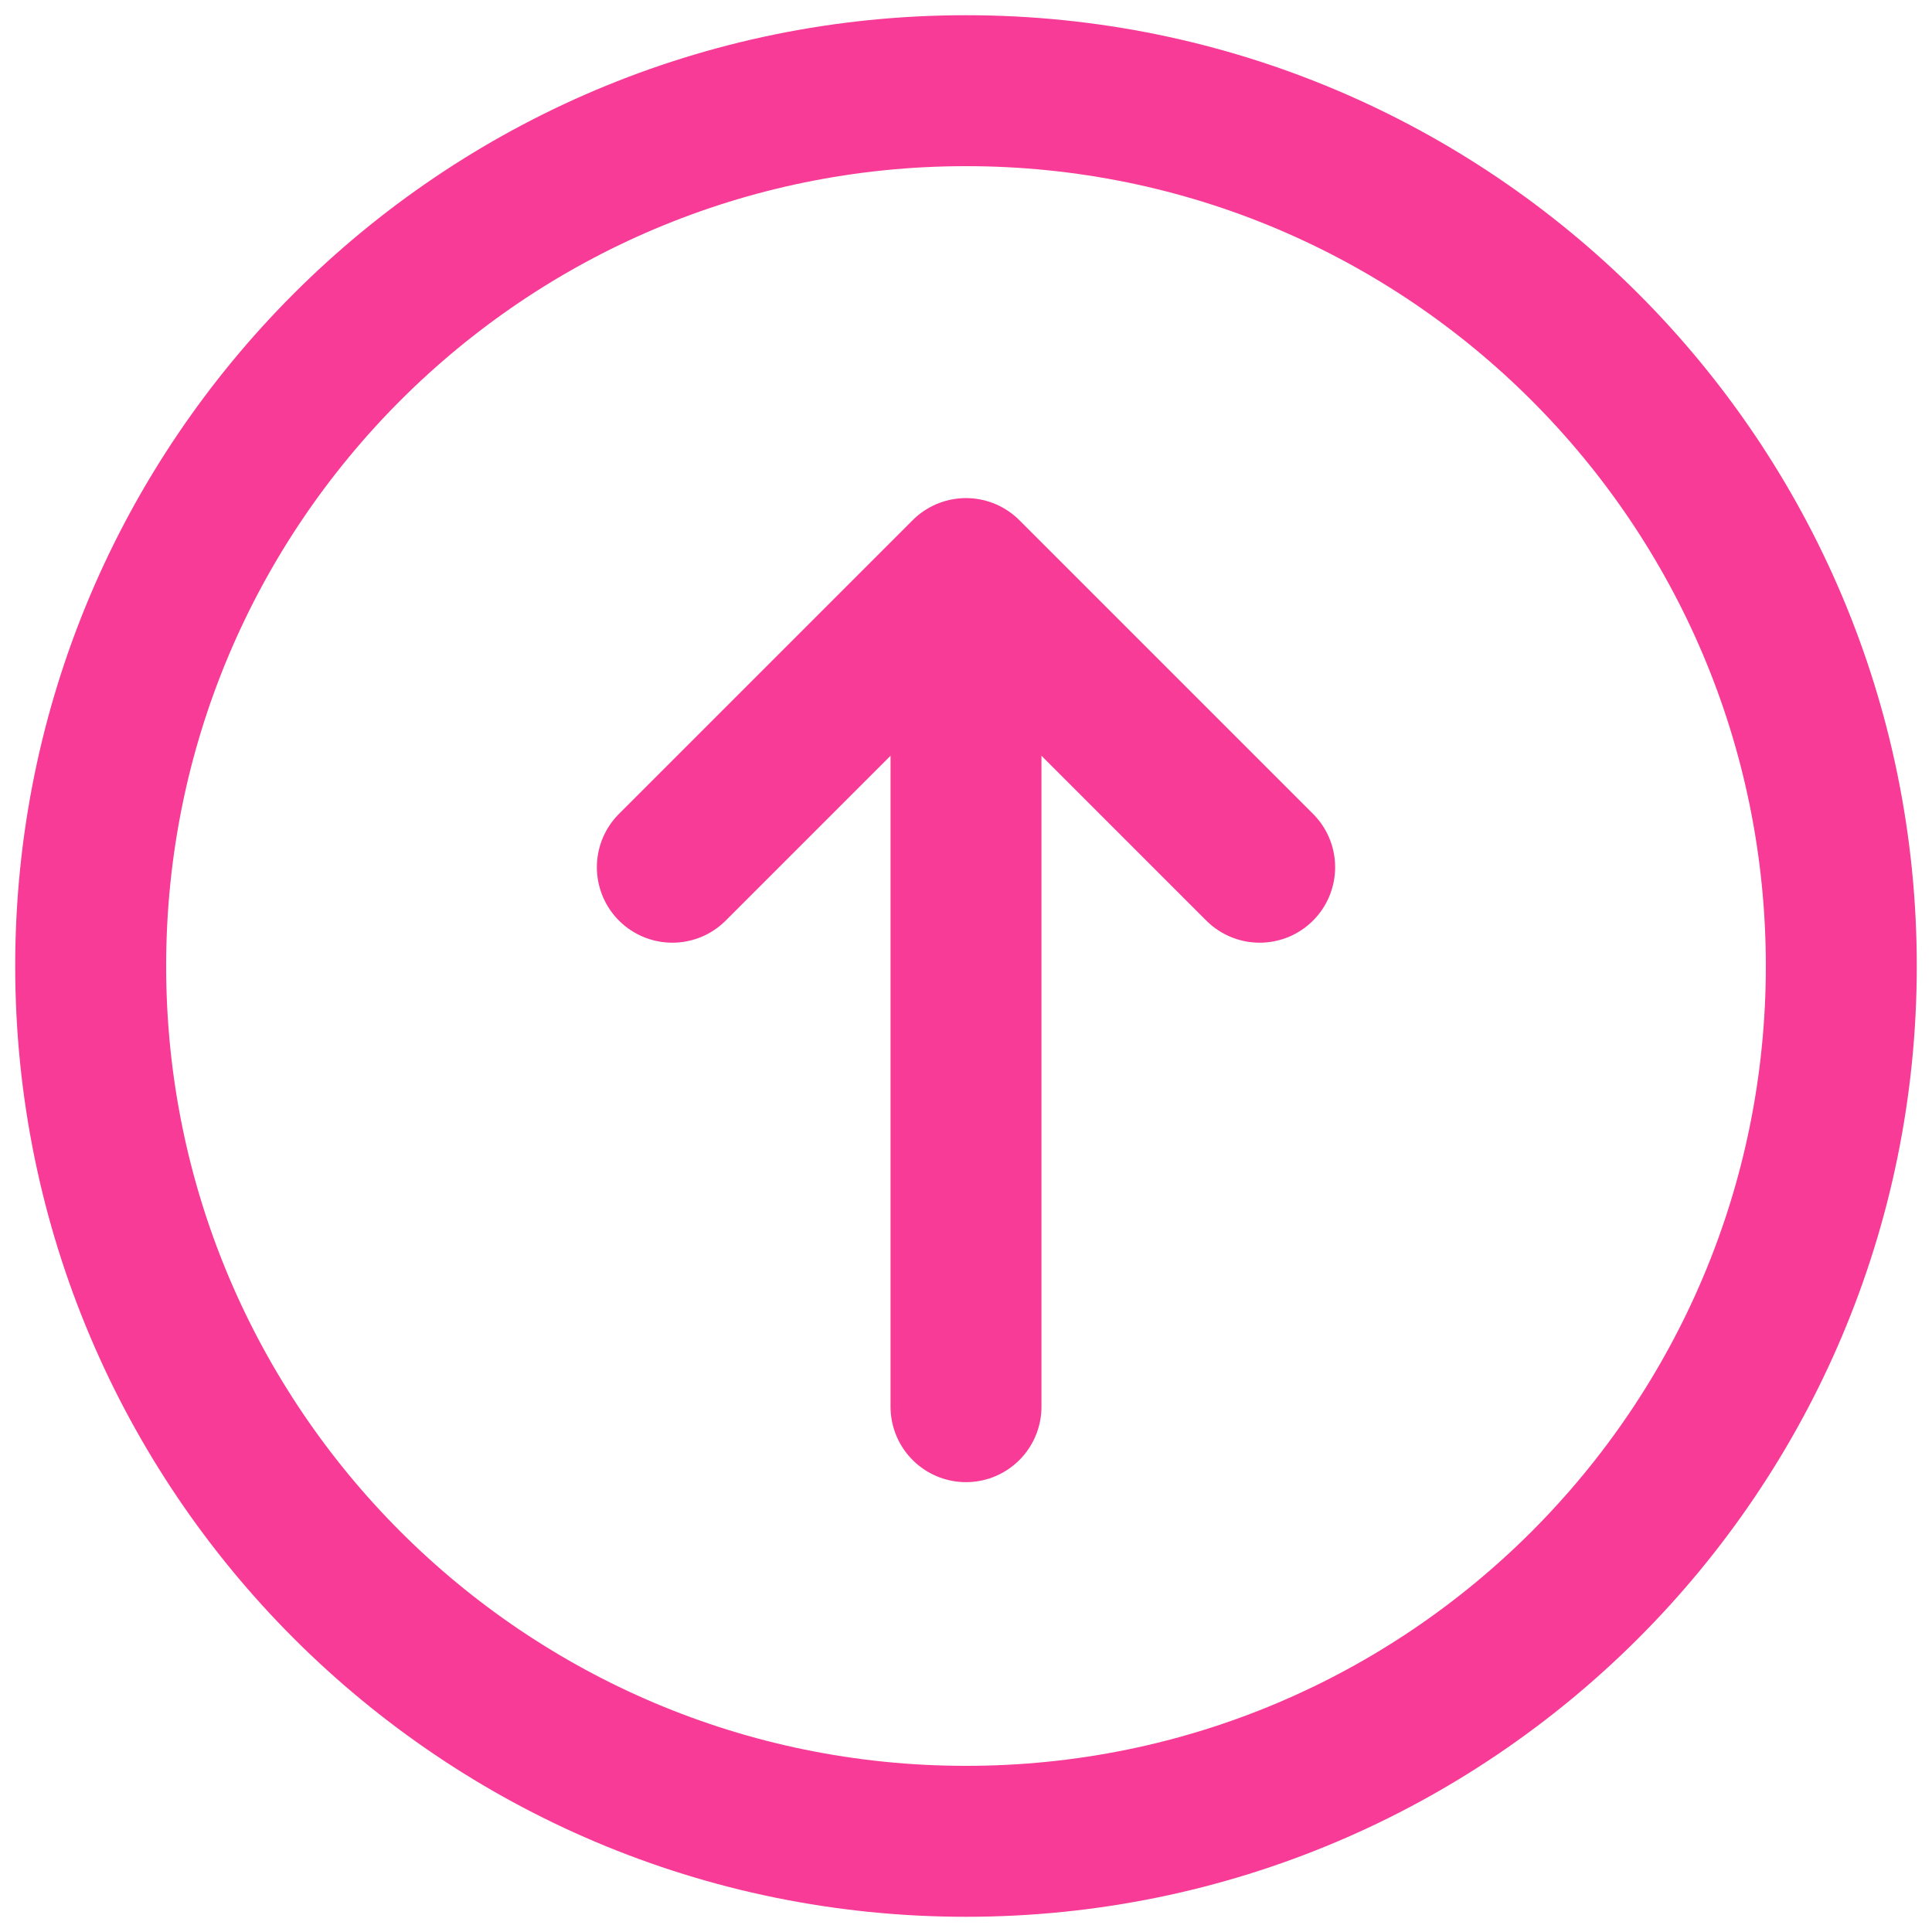
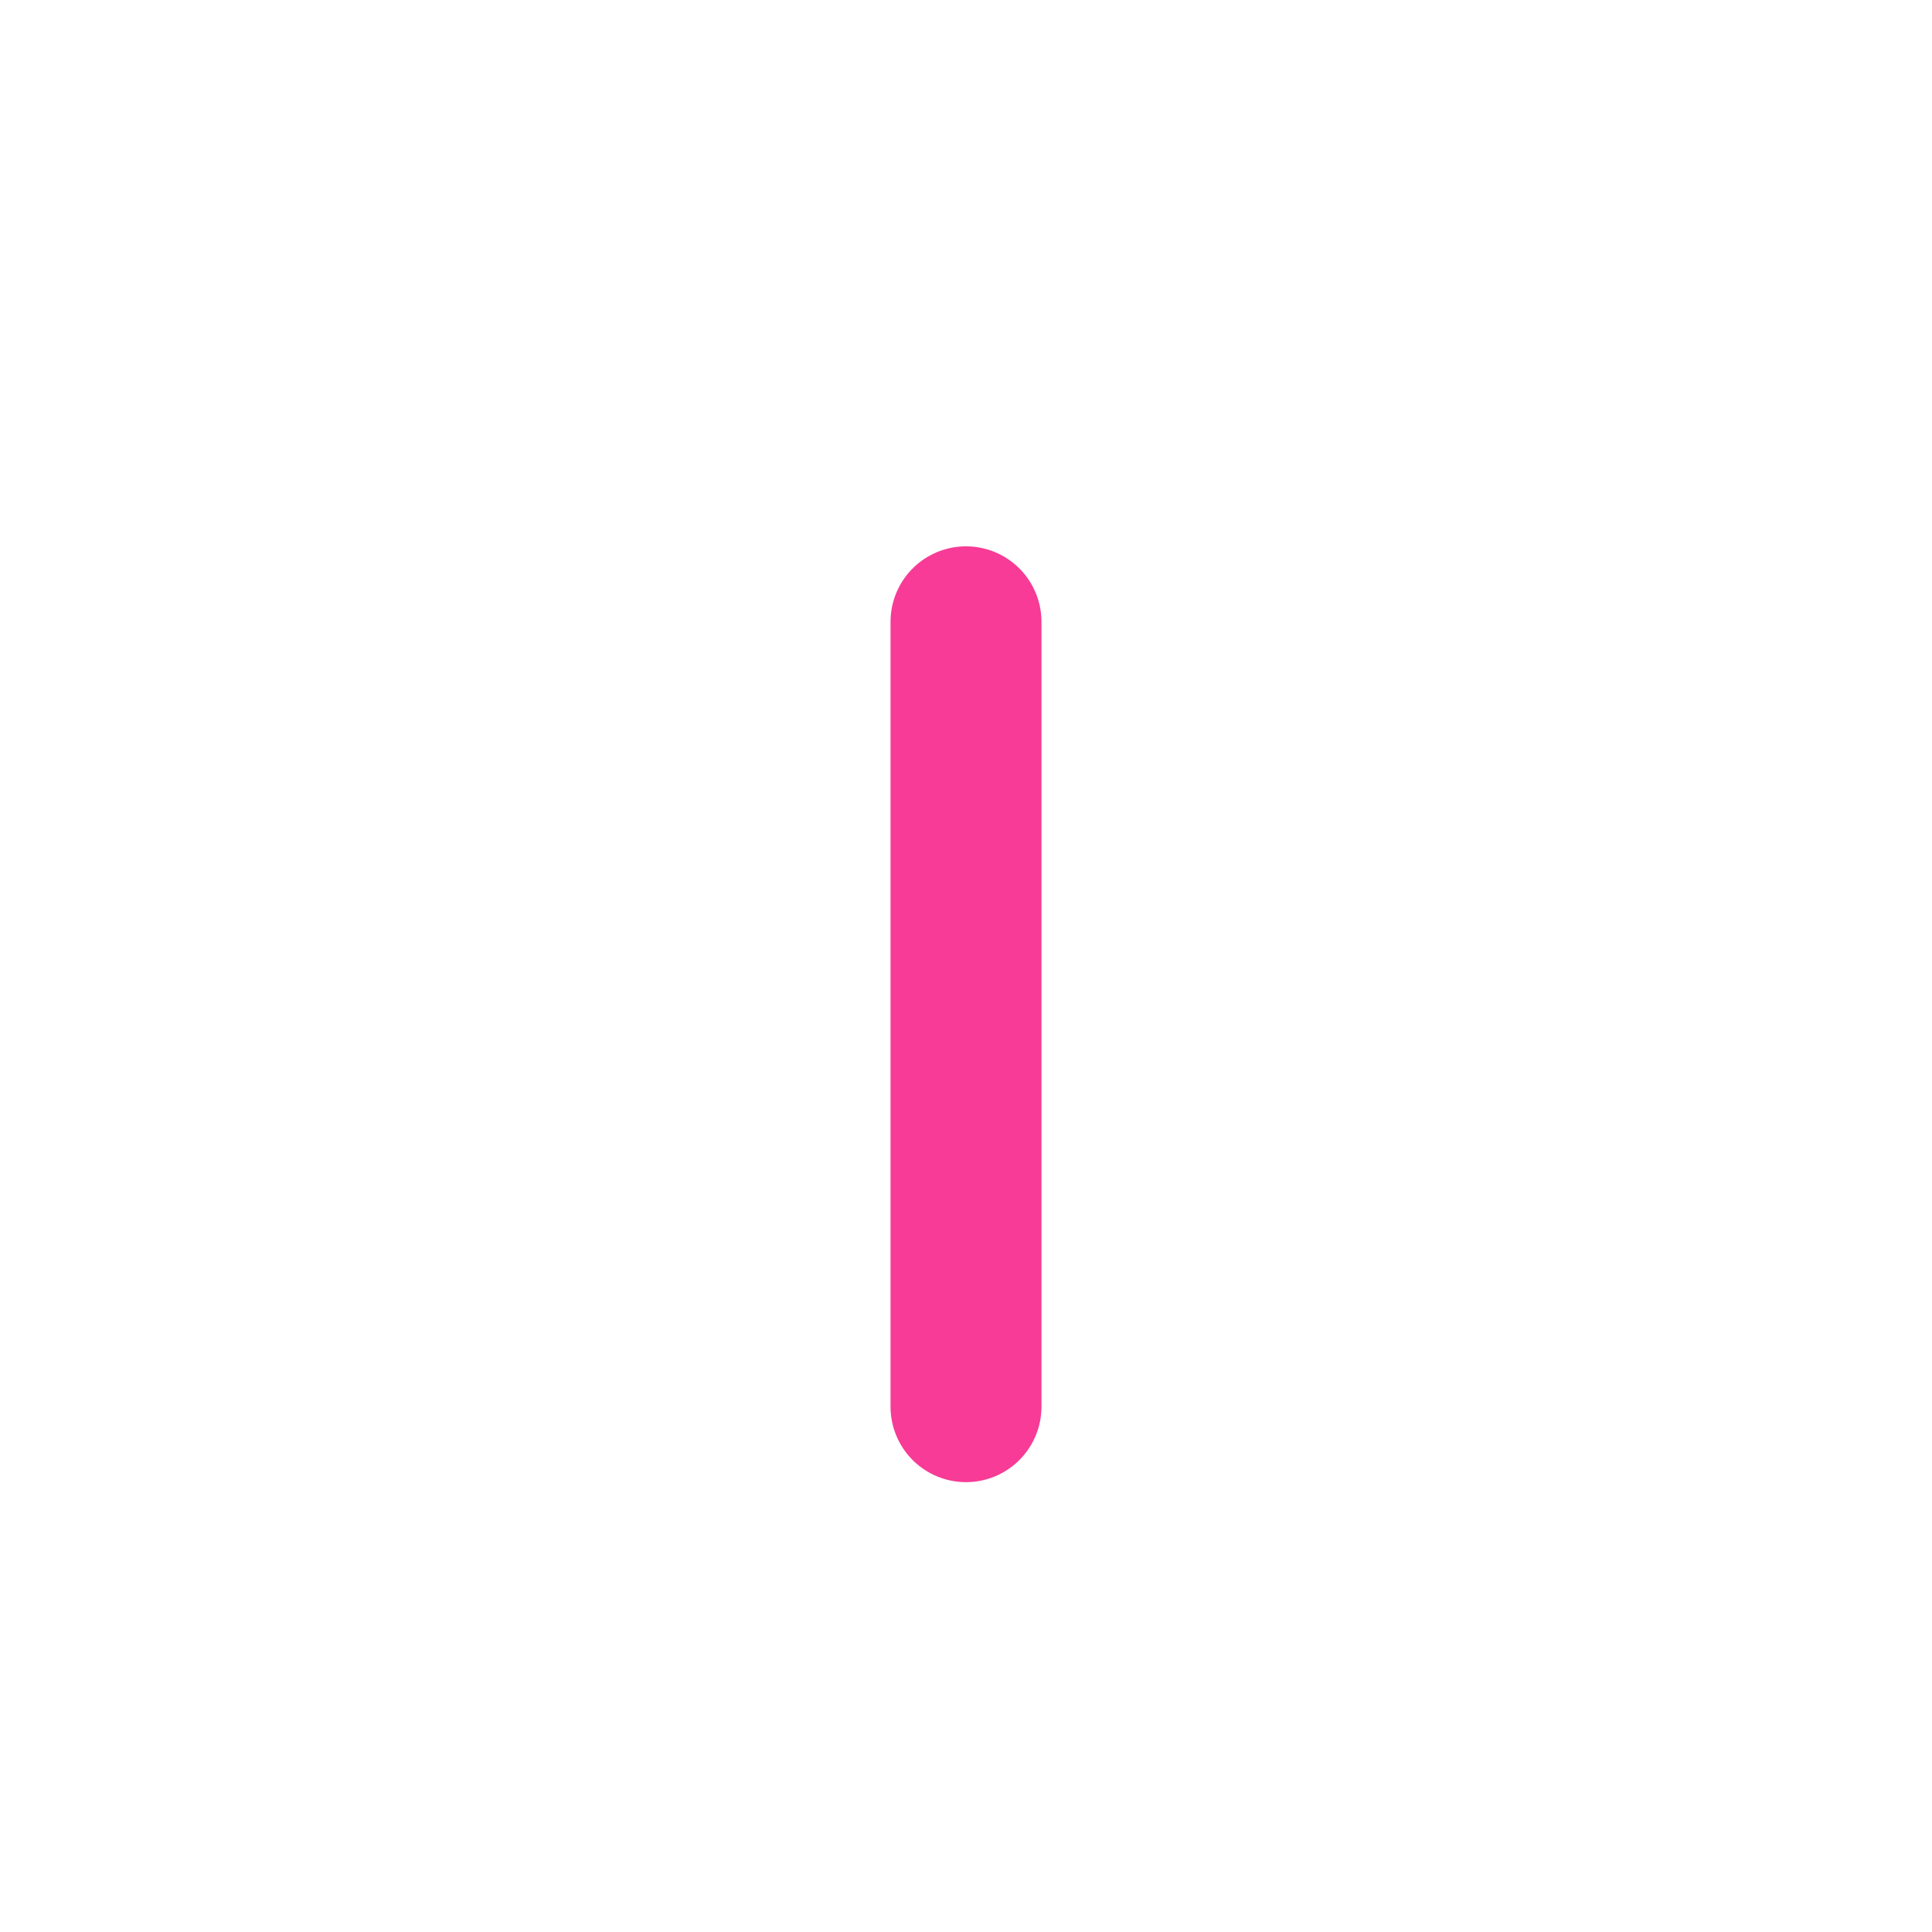
<svg xmlns="http://www.w3.org/2000/svg" width="512" height="512" viewBox="0 0 512 512" fill="none">
  <g clip-path="url(#clip0_379_1102)">
-     <path d="M487.967 256.001C487.967 127.888 384.112 24.033 255.999 24.033C127.887 24.033 24.031 127.888 24.031 256.001C24.031 384.113 127.887 487.969 255.999 487.969C384.112 487.969 487.967 384.113 487.967 256.001Z" stroke="#F73B96" stroke-width="40" stroke-miterlimit="1.5" stroke-linecap="round" stroke-linejoin="round" />
    <path d="M256 372.785V164.785" stroke="#F73B96" stroke-width="40" stroke-miterlimit="1.5" stroke-linecap="round" stroke-linejoin="round" />
-     <path d="M333.824 229.824L256 152L178.176 229.824" stroke="#F73B96" stroke-width="40" stroke-miterlimit="1.5" stroke-linecap="round" stroke-linejoin="round" />
  </g>
  <defs>
    <clipPath id="clip0_379_1102">
      <rect width="512" height="512" fill="white" />
    </clipPath>
  </defs>
</svg>